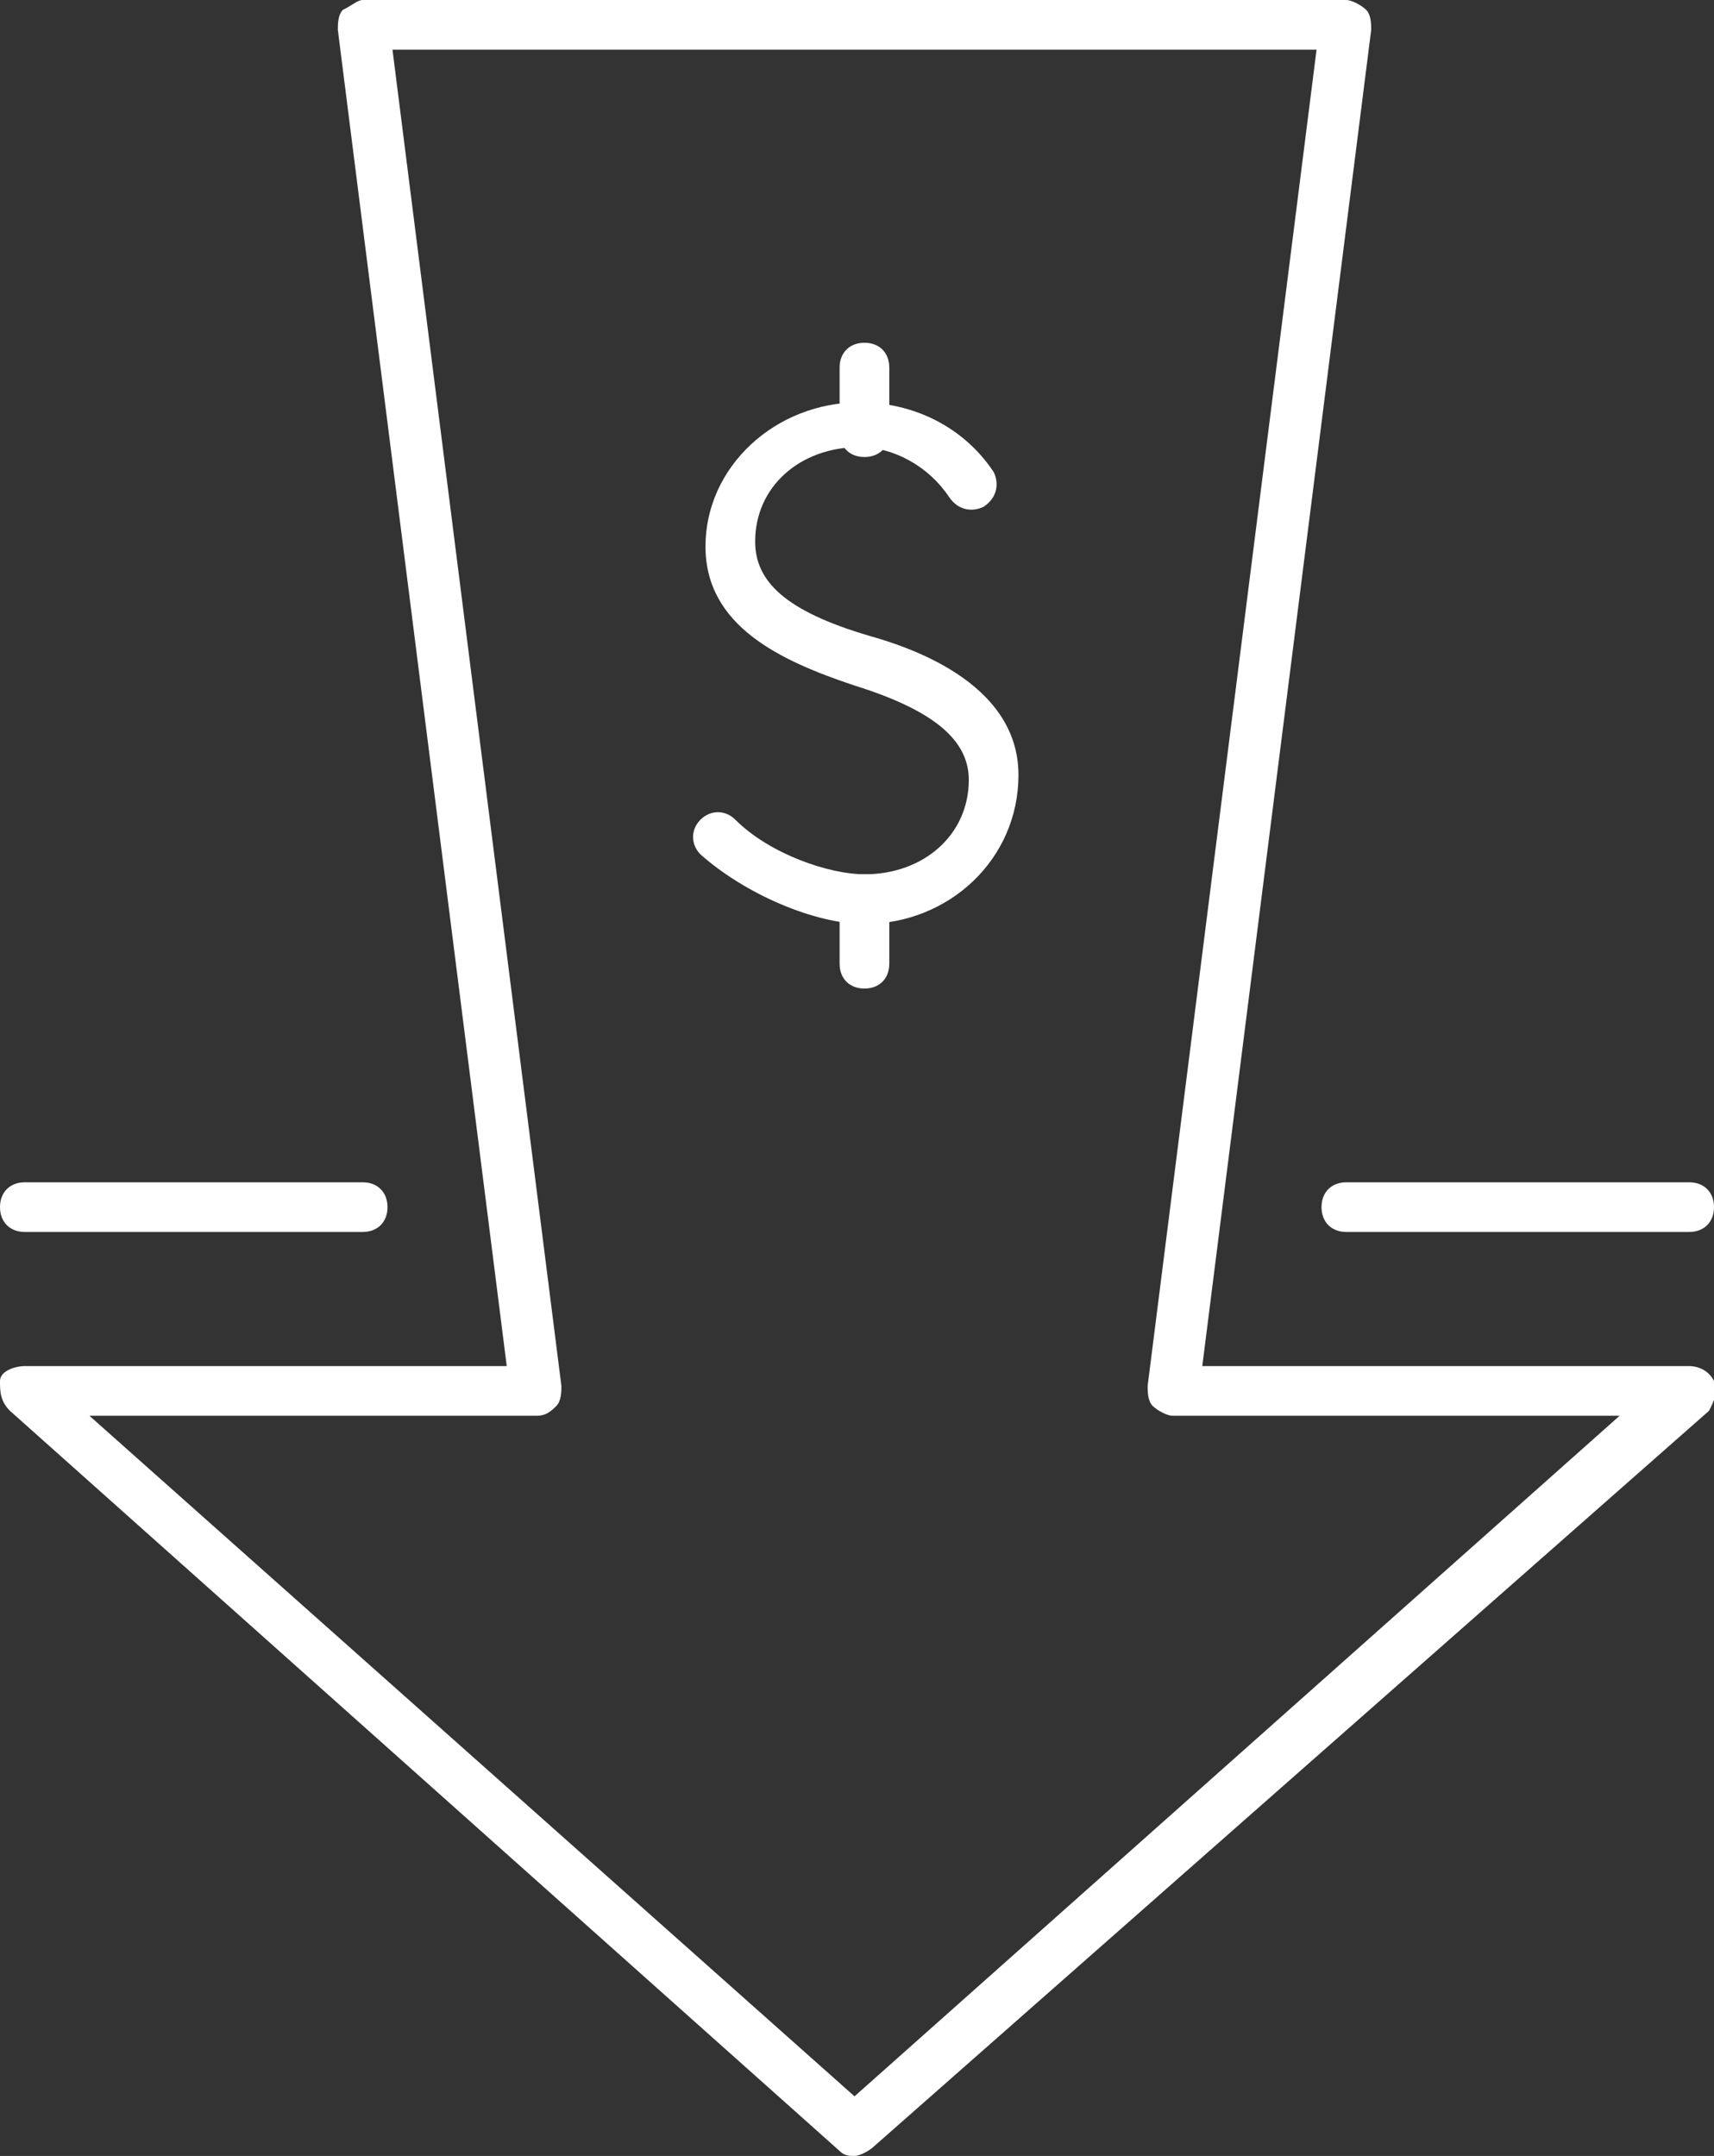
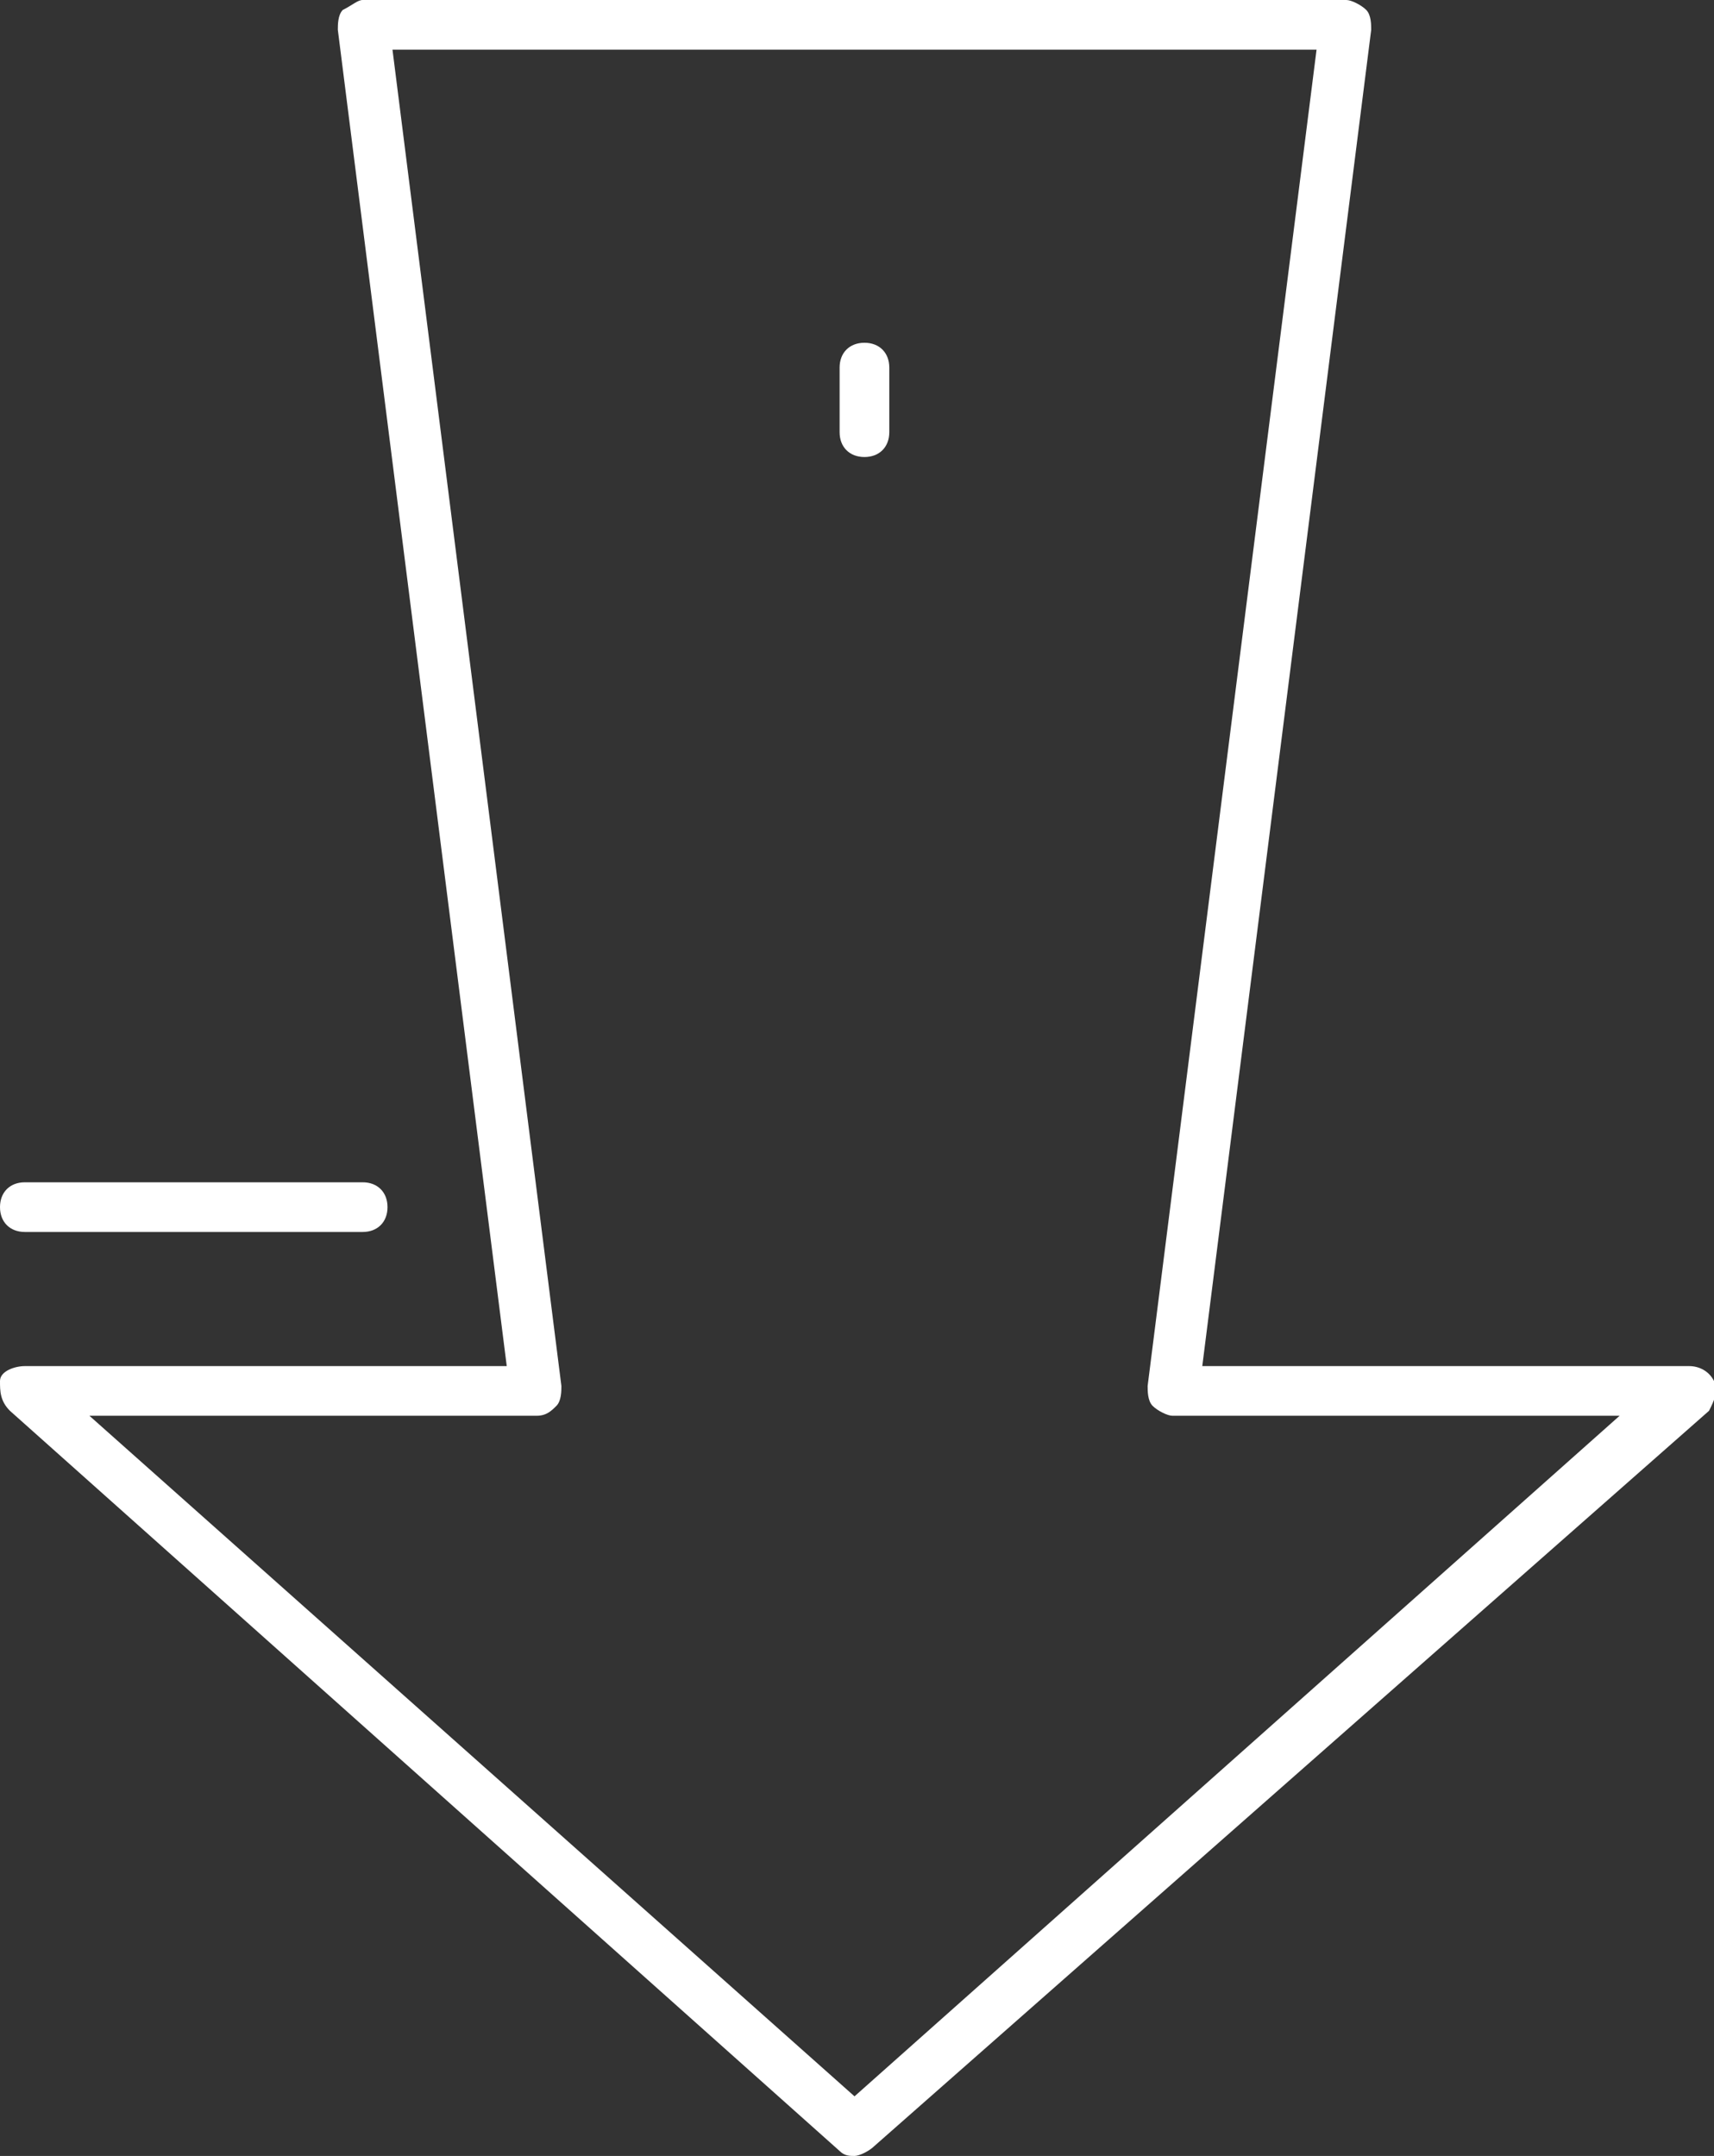
<svg xmlns="http://www.w3.org/2000/svg" version="1.1" id="Layer_1" x="0px" y="0px" viewBox="0 0 34.5 43.4" style="enable-background:new 0 0 34.5 43.4;" xml:space="preserve">
  <rect x="0" y="0" width="34.5" height="43.4" fill="#333333" stroke="none" />
  <g>
    <path style="fill:#FFFFFF;" d="M17.2,43.4c-0.1,0-0.2,0-0.3-0.1L0.2,28.4C0,28.2,0,28,0,27.8s0.3-0.3,0.5-0.3h9.7L6.8,0.6   c0-0.1,0-0.3,0.1-0.4C7.1,0.1,7.2,0,7.3,0h19.8c0.1,0,0.3,0.1,0.4,0.2s0.1,0.3,0.1,0.4l-3.4,26.9h9.8c0.2,0,0.4,0.1,0.5,0.3   c0.1,0.2,0,0.4-0.1,0.6L17.6,43.2C17.5,43.3,17.3,43.4,17.2,43.4z M1.8,28.5l15.4,13.7l15.4-13.7h-9c-0.1,0-0.3-0.1-0.4-0.2   c-0.1-0.1-0.1-0.3-0.1-0.4L26.5,1H7.9l3.4,26.9c0,0.1,0,0.3-0.1,0.4c-0.1,0.1-0.2,0.2-0.4,0.2H1.8z" />
  </g>
  <g>
    <path style="fill:#FFFFFF;" d="M7.3,24.8H0.5c-0.3,0-0.5-0.2-0.5-0.5s0.2-0.5,0.5-0.5h6.8c0.3,0,0.5,0.2,0.5,0.5S7.6,24.8,7.3,24.8   z" />
  </g>
  <g>
-     <path style="fill:#FFFFFF;" d="M34,24.8h-6.9c-0.3,0-0.5-0.2-0.5-0.5s0.2-0.5,0.5-0.5H34c0.3,0,0.5,0.2,0.5,0.5S34.3,24.8,34,24.8z   " />
-   </g>
+     </g>
  <g>
-     <path style="fill:#FFFFFF;" d="M17.4,18.6c-1,0-2.4-0.6-3.3-1.4c-0.2-0.2-0.2-0.5,0-0.7c0.2-0.2,0.5-0.2,0.7,0   c0.7,0.7,1.9,1.1,2.6,1.1c1.2,0,2.1-0.8,2.1-1.9c0-0.8-0.7-1.4-2.3-1.9c-1.5-0.5-3-1.2-3-2.8c0-1.6,1.4-2.9,3.1-2.9   c1.1,0,2.1,0.5,2.7,1.4c0.1,0.2,0.1,0.5-0.2,0.7c-0.2,0.1-0.5,0.1-0.7-0.2c-0.4-0.6-1.1-1-1.8-1c-1.2,0-2.1,0.8-2.1,1.9   c0,0.8,0.6,1.4,2.3,1.9c0.7,0.2,3,0.9,3,2.8C20.5,17.3,19.1,18.6,17.4,18.6z" />
-   </g>
+     </g>
  <g>
-     <path style="fill:#FFFFFF;" d="M17.4,19.9c-0.3,0-0.5-0.2-0.5-0.5v-1.3c0-0.3,0.2-0.5,0.5-0.5s0.5,0.2,0.5,0.5v1.3   C17.9,19.7,17.7,19.9,17.4,19.9z" />
-   </g>
+     </g>
  <g>
    <path style="fill:#FFFFFF;" d="M17.4,9.2c-0.3,0-0.5-0.2-0.5-0.5V7.4c0-0.3,0.2-0.5,0.5-0.5s0.5,0.2,0.5,0.5v1.3   C17.9,9,17.7,9.2,17.4,9.2z" />
  </g>
</svg>